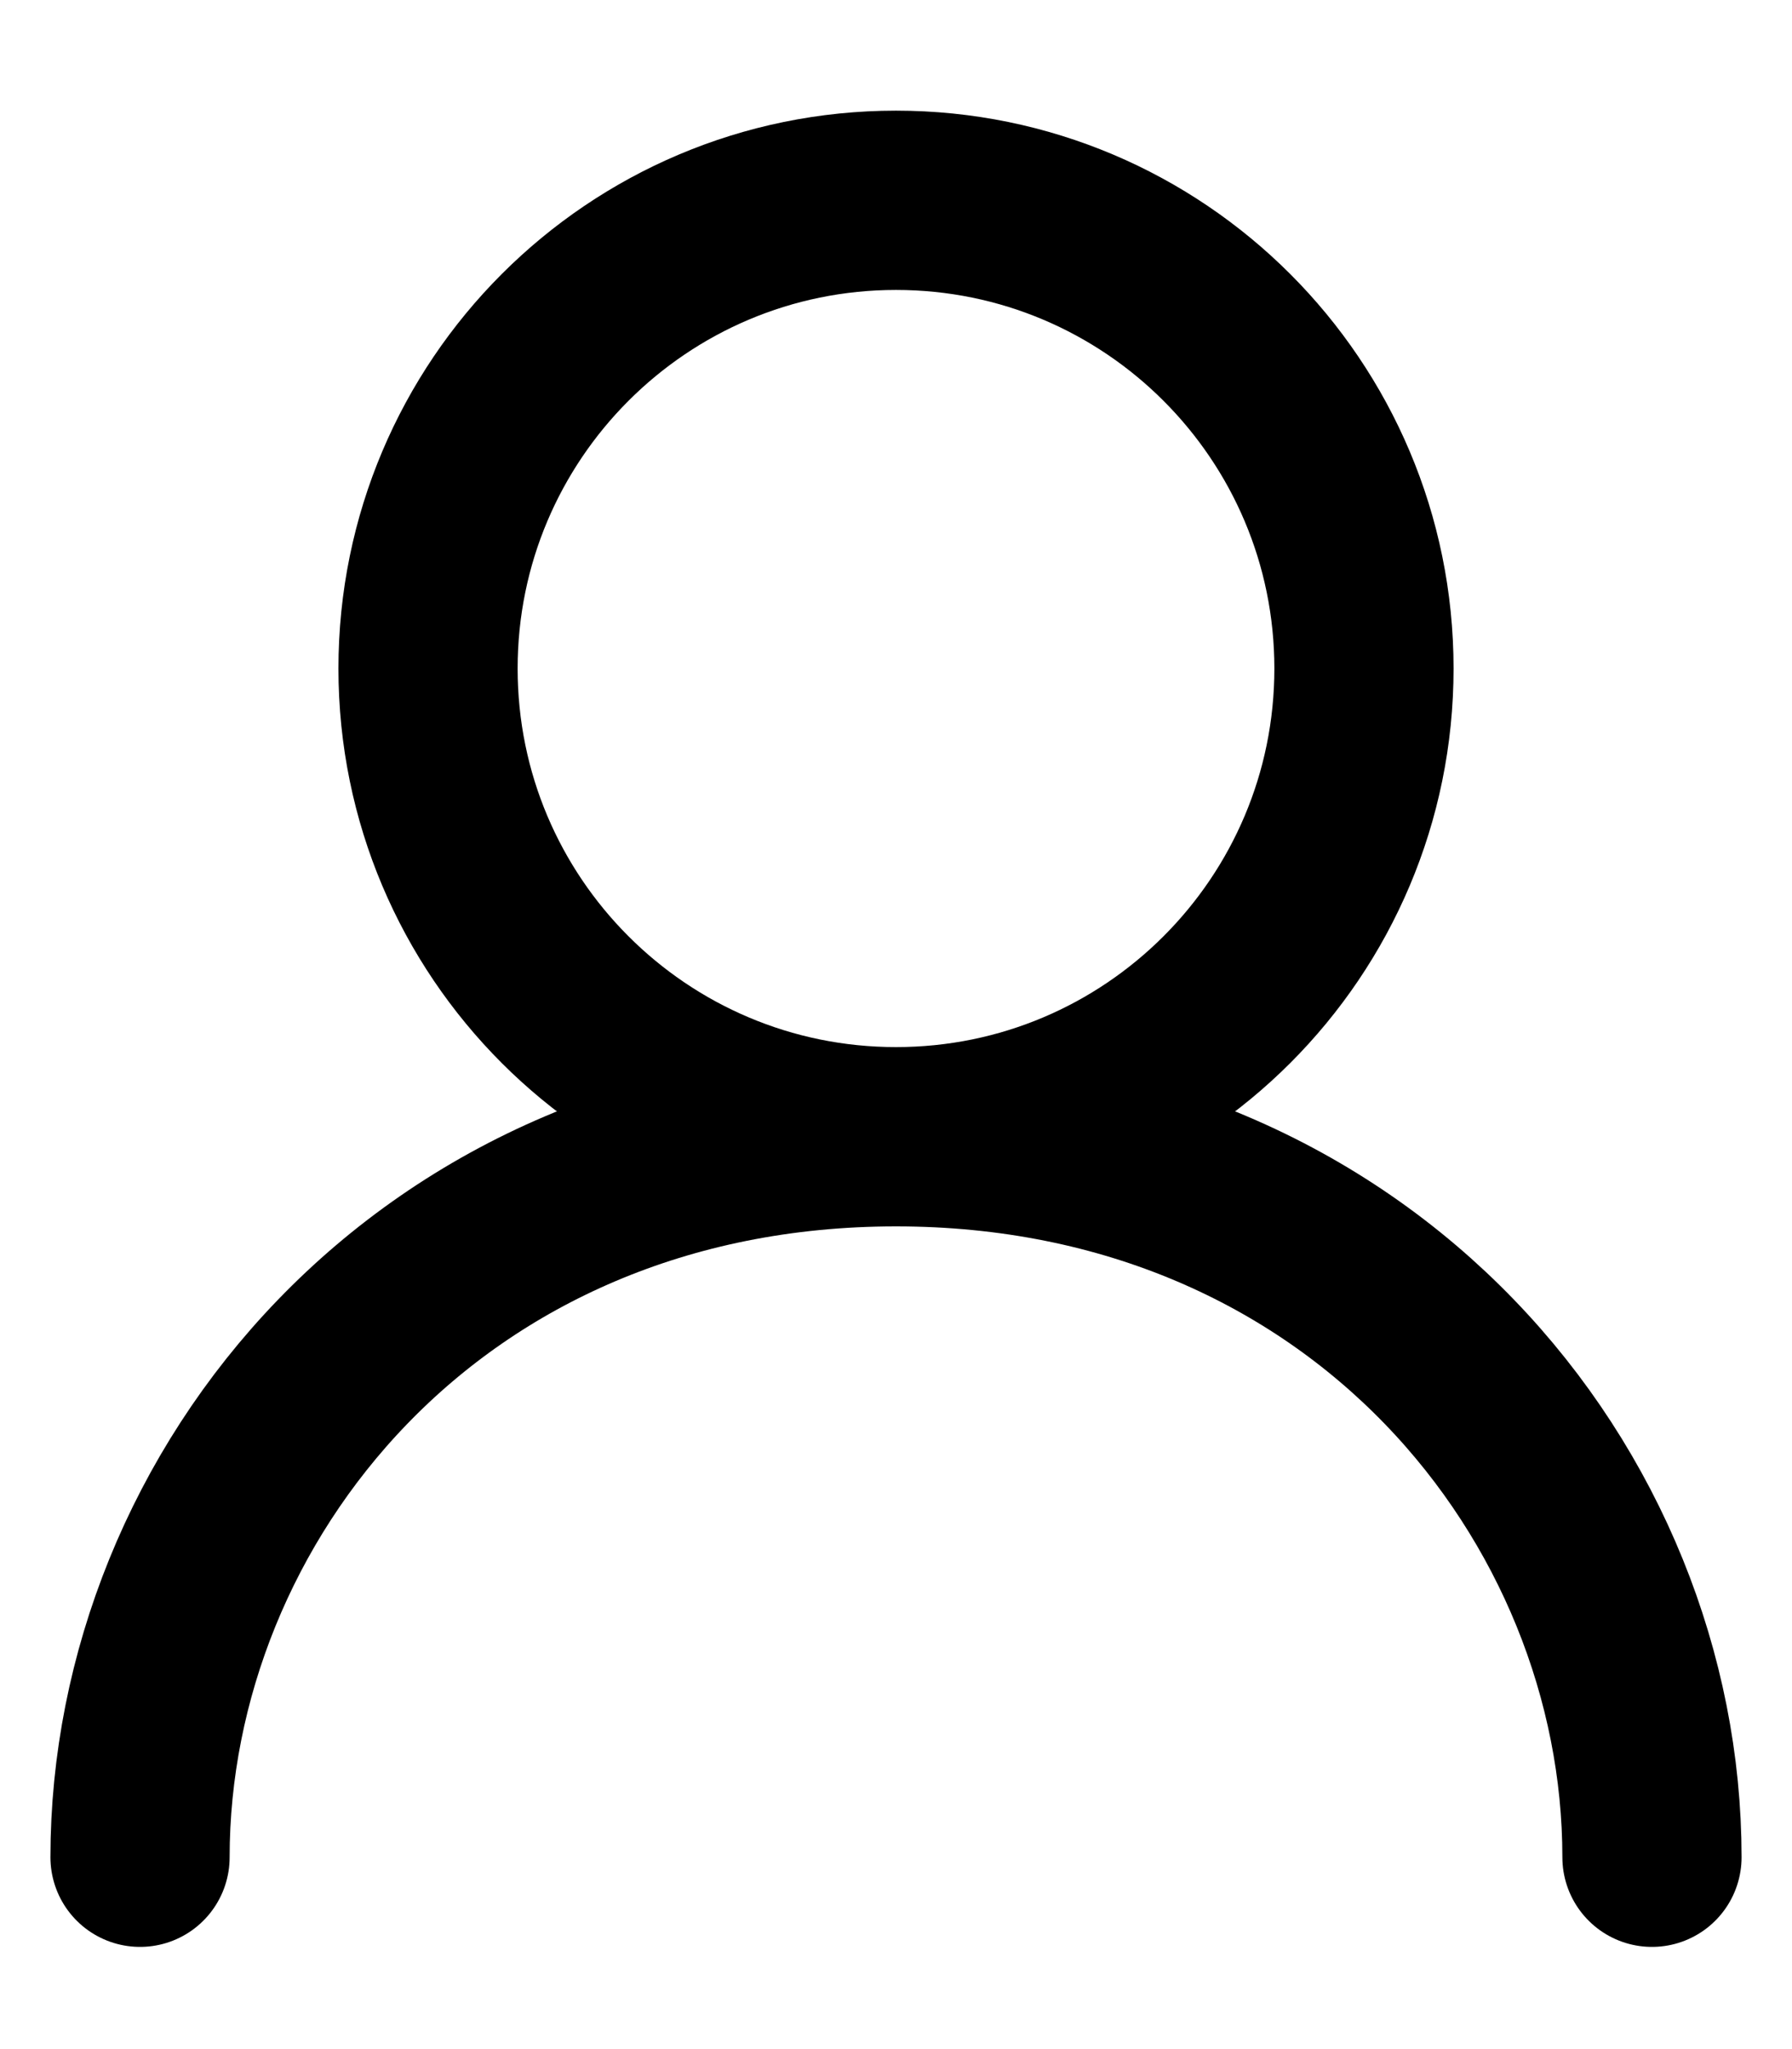
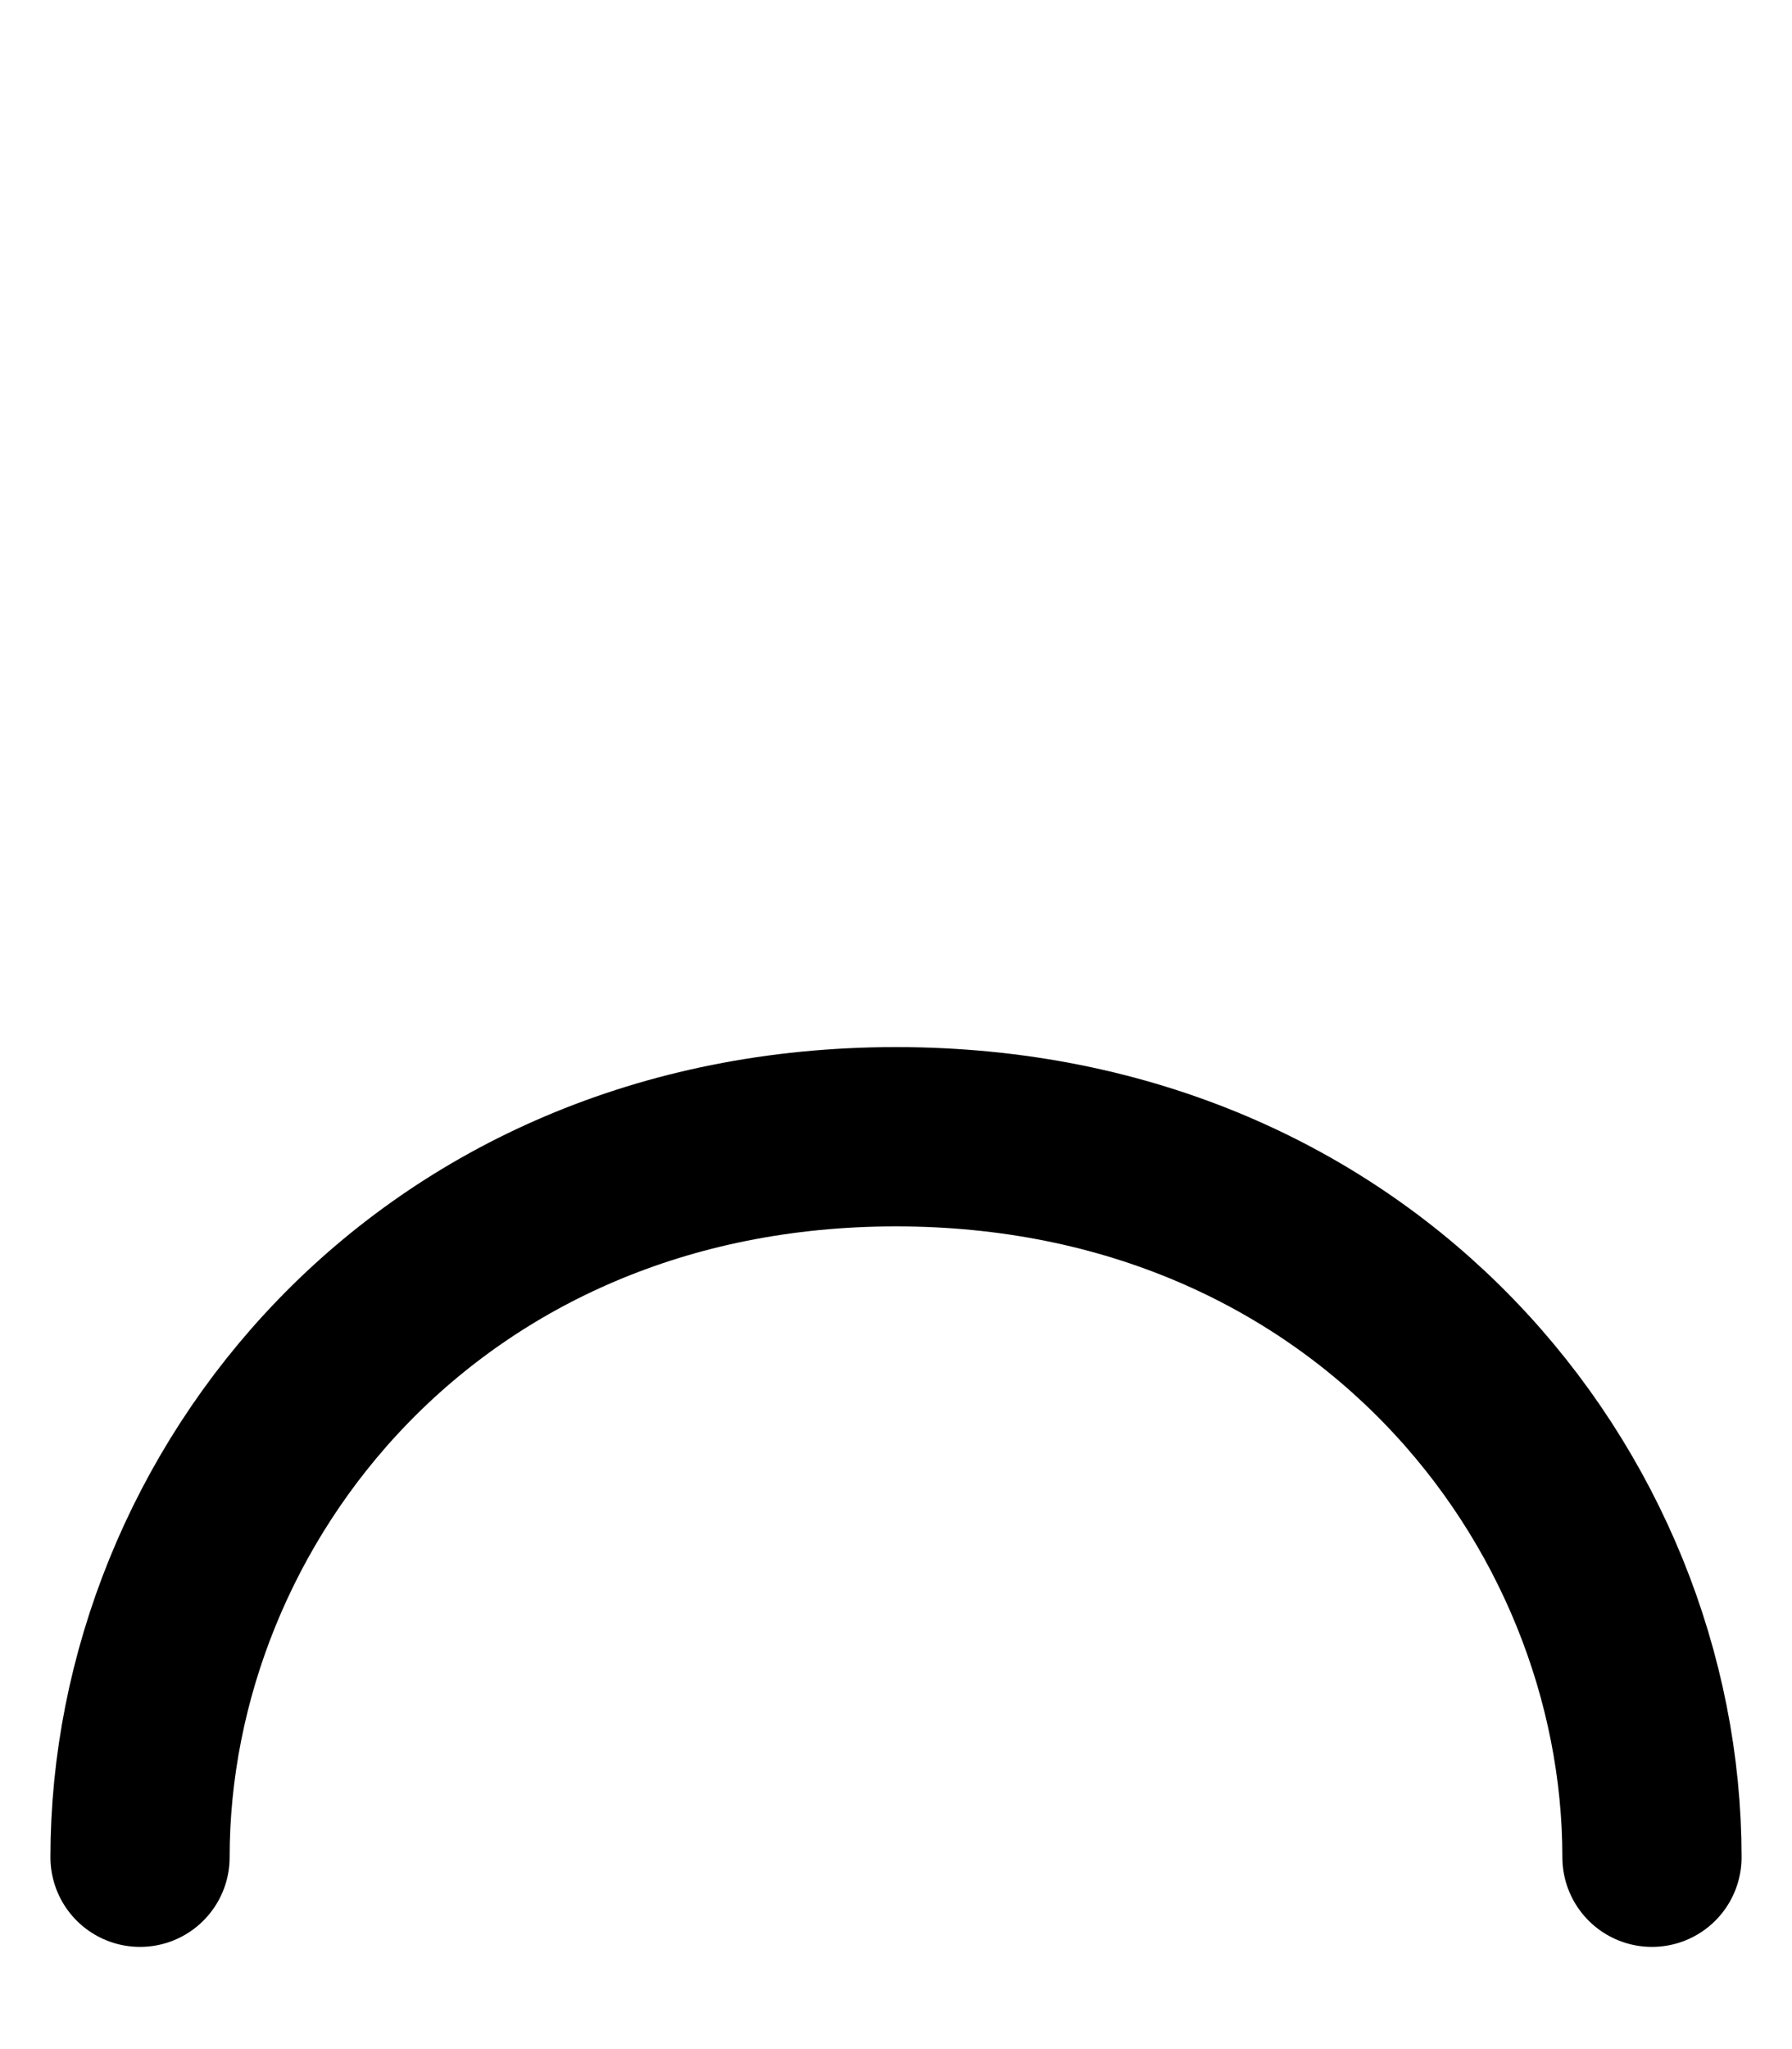
<svg xmlns="http://www.w3.org/2000/svg" width="14" height="16" viewBox="0 0 14 16" fill="none">
-   <path d="M7 8.876C9.019 8.876 10.656 7.24 10.656 5.22C10.656 3.201 9.019 1.564 7 1.564C4.981 1.564 3.344 3.201 3.344 5.22C3.344 7.24 4.981 8.876 7 8.876Z" stroke="black" stroke-width="1.4" stroke-linecap="round" stroke-linejoin="round" />
  <path d="M1.094 14.502C1.094 11.689 3.344 8.876 7 8.876C10.656 8.876 12.906 11.689 12.906 14.502" stroke="black" stroke-width="1.4" stroke-linecap="round" stroke-linejoin="round" />
</svg>